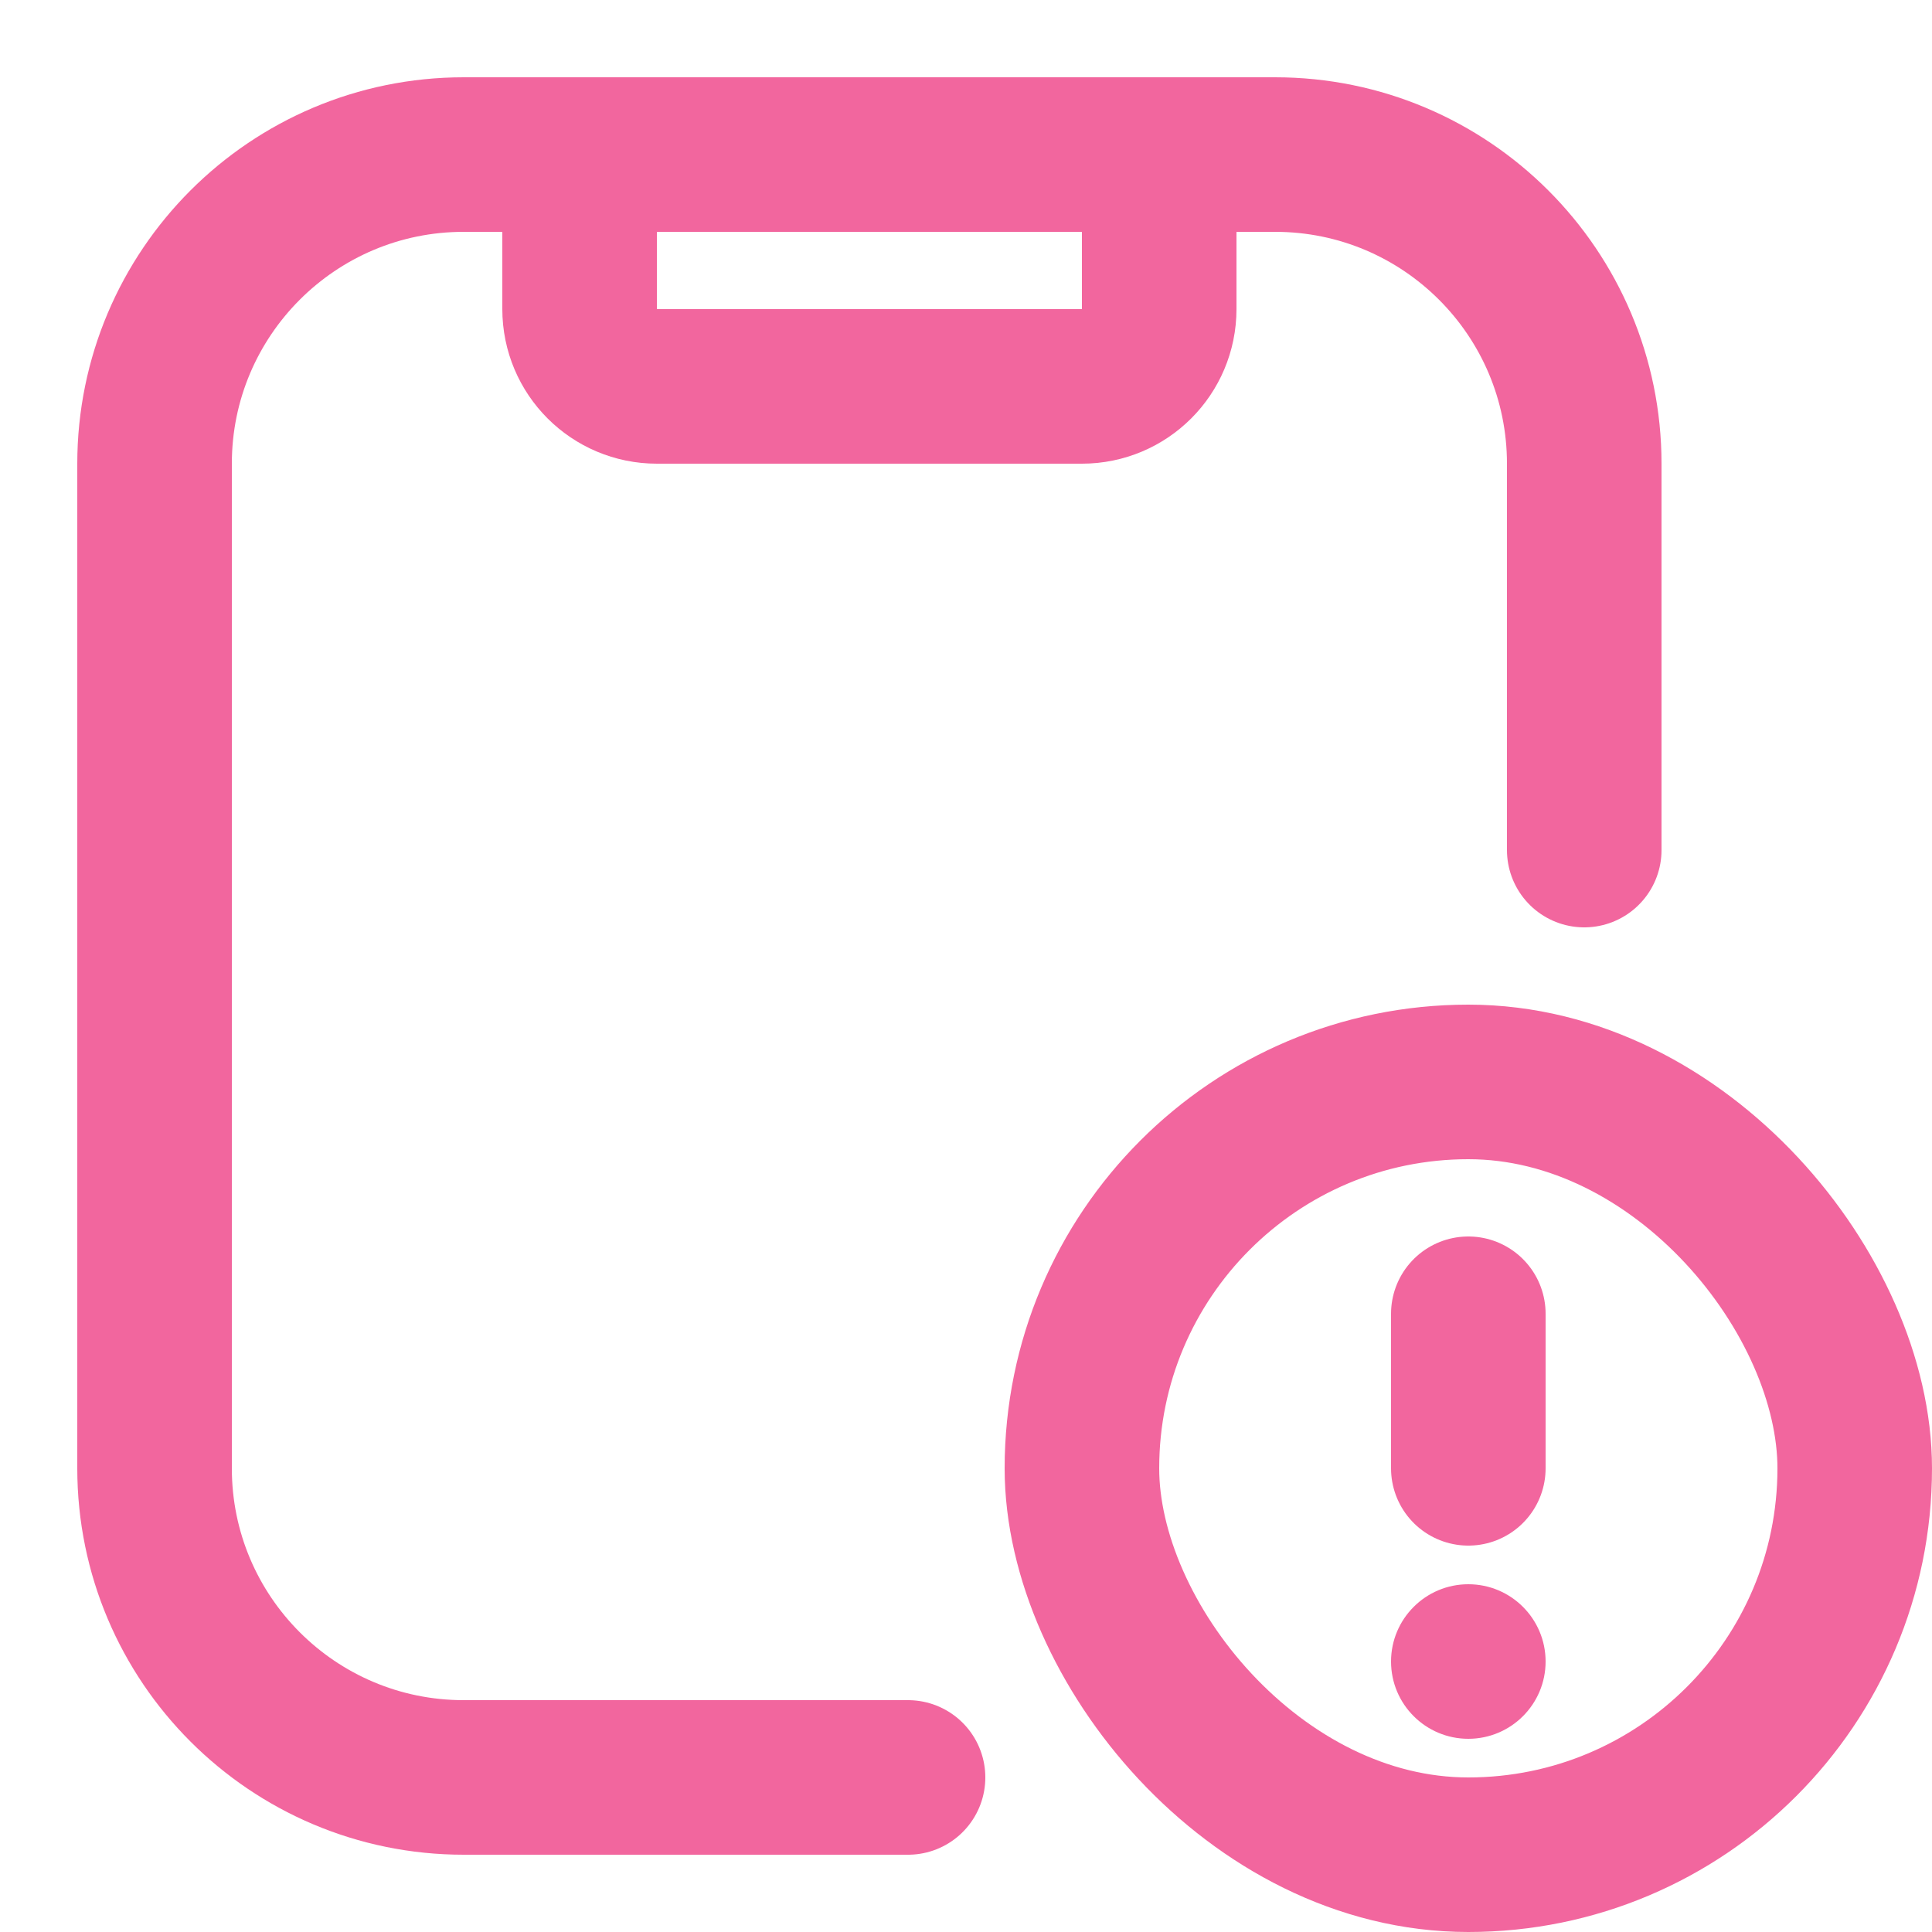
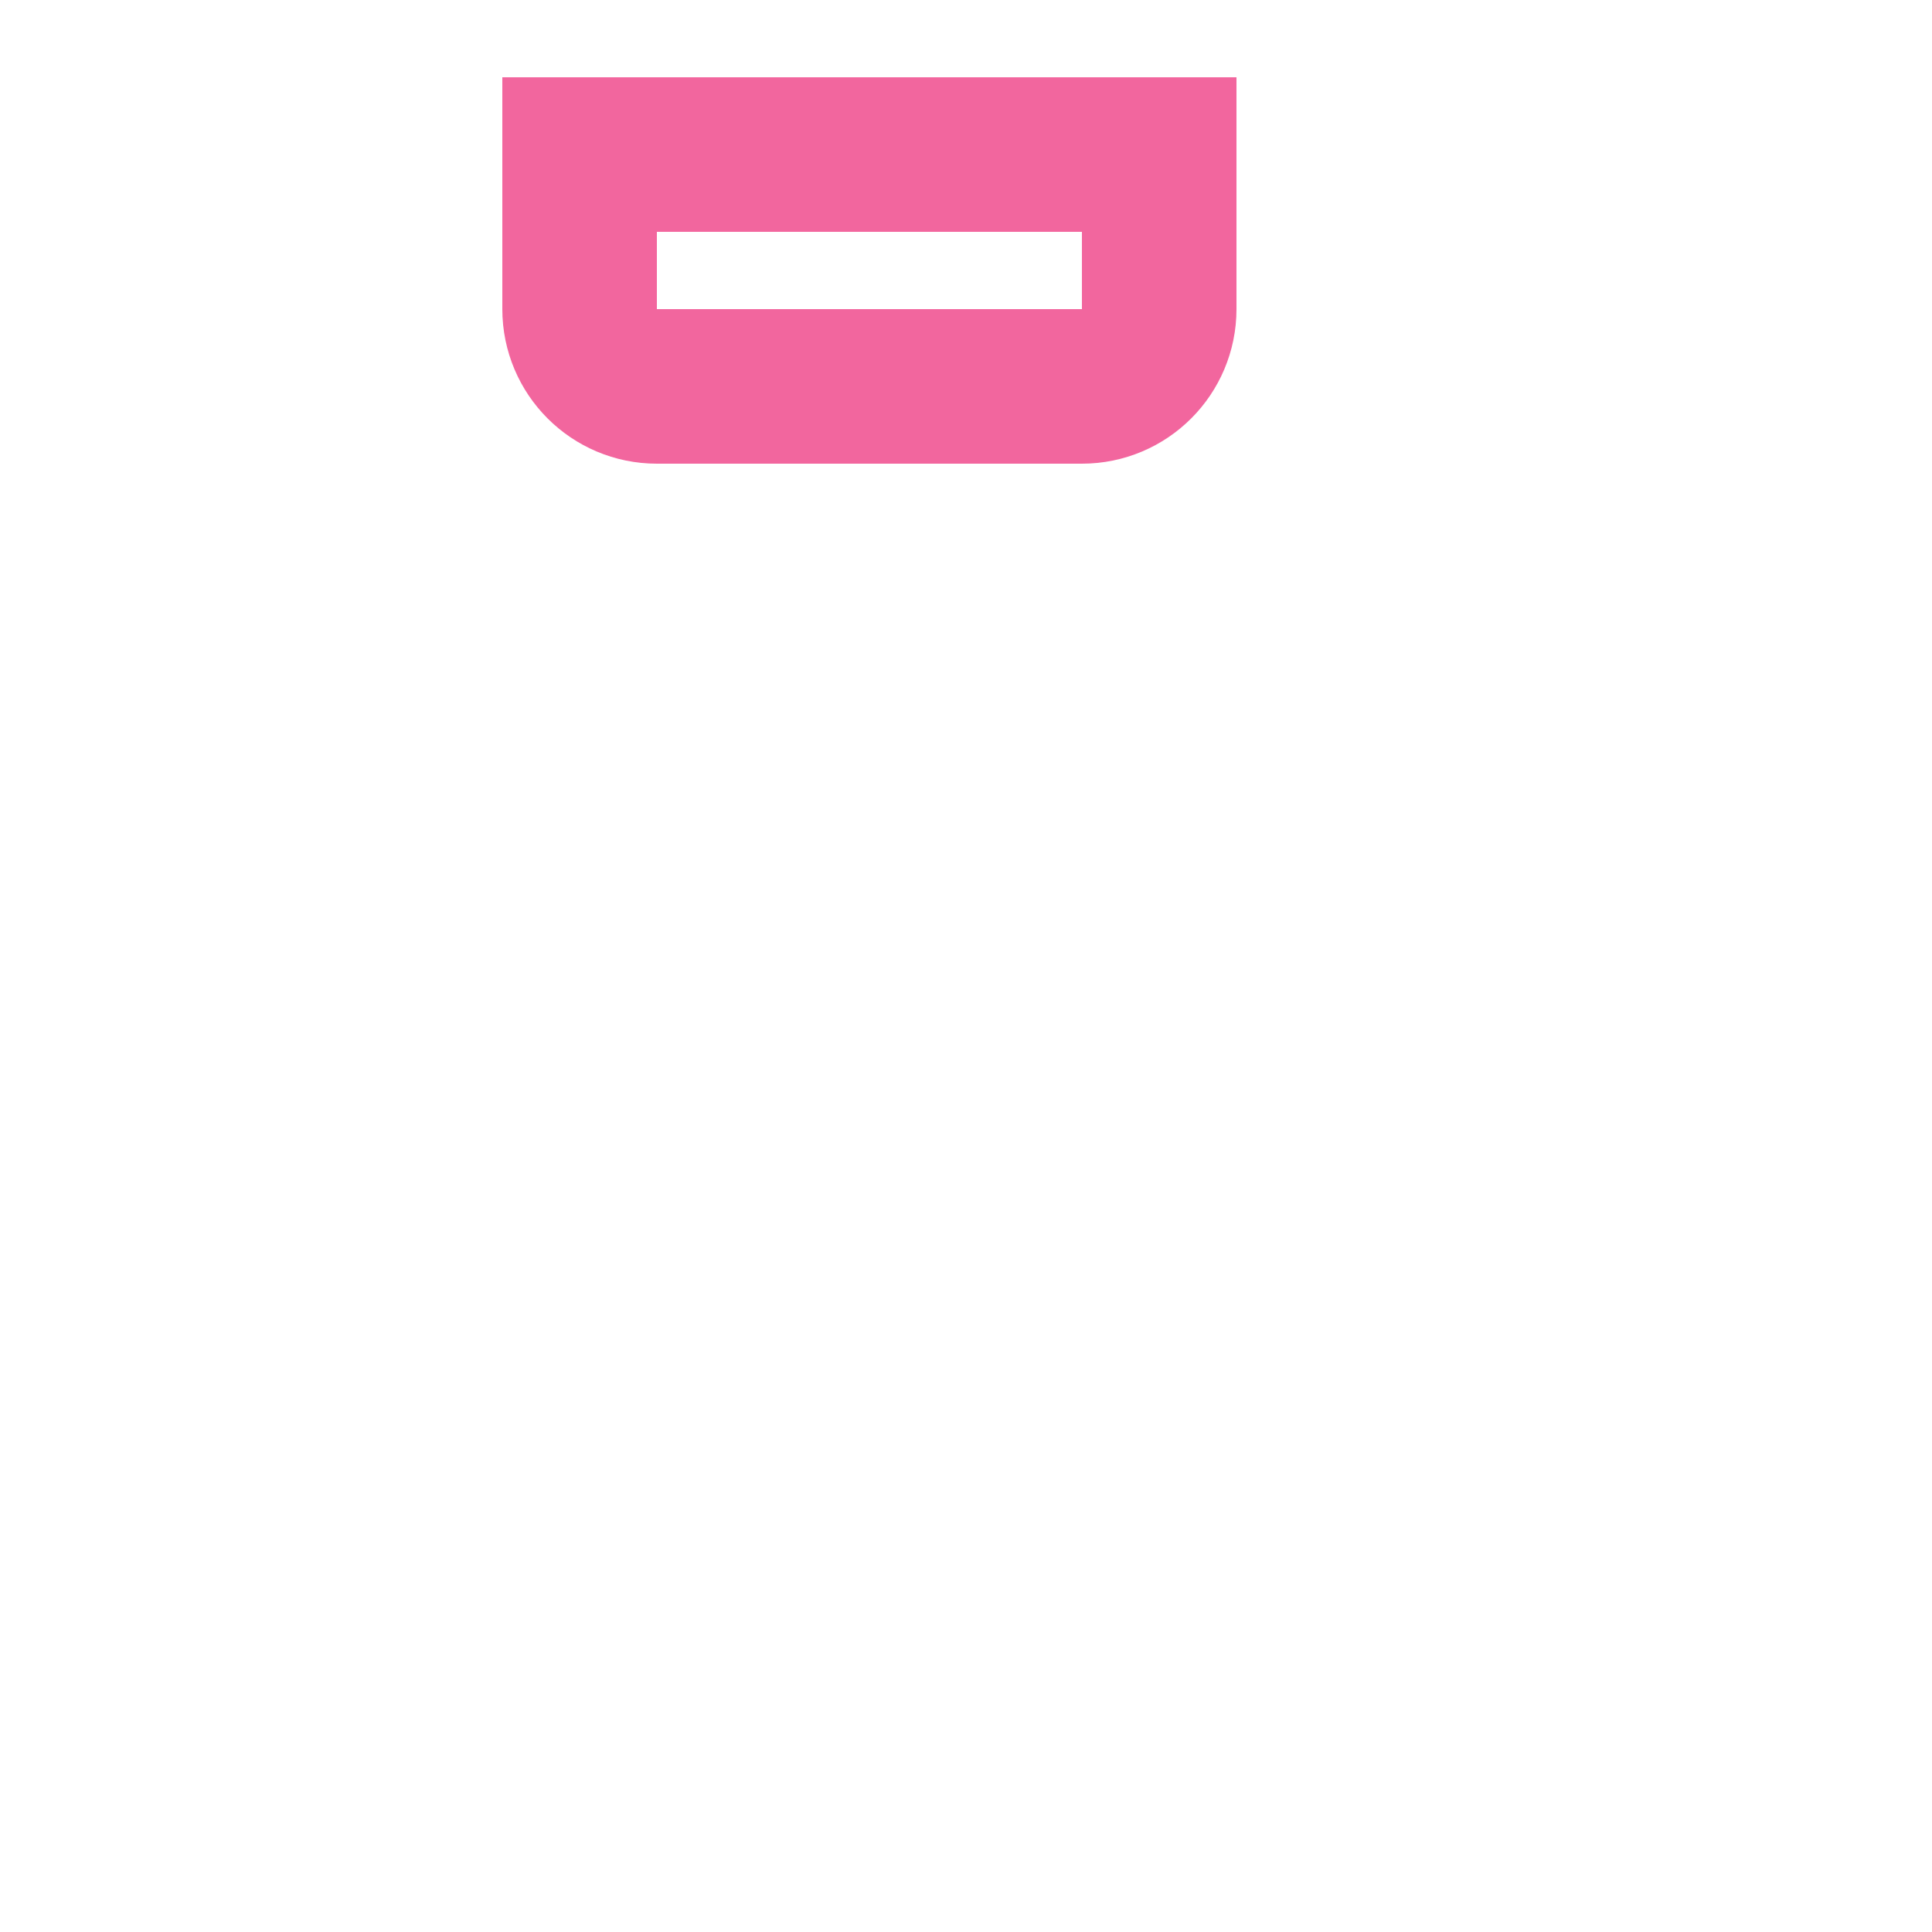
<svg xmlns="http://www.w3.org/2000/svg" width="50" height="50" viewBox="0 0 50 50" fill="none">
-   <path d="M23.5 46H12C7.582 46 4 42.418 4 38V12C4 7.582 7.582 4 12 4H33C37.418 4 41 7.582 41 12V22" stroke="#F2669E" stroke-width="4" stroke-linecap="round" />
-   <rect x="28" y="28" width="20" height="20" rx="10" stroke="#F2669E" stroke-width="4" stroke-linecap="round" />
  <path d="M15 4H30V8C30 9.105 29.105 10 28 10H17C15.895 10 15 9.105 15 8V4Z" stroke="#F2669E" stroke-width="4" stroke-linecap="round" />
-   <line x1="38" y1="34" x2="38" y2="38" stroke="#F2669E" stroke-width="4" stroke-linecap="round" />
-   <circle cx="38" cy="43" r="2" fill="#F2669E" />
</svg>